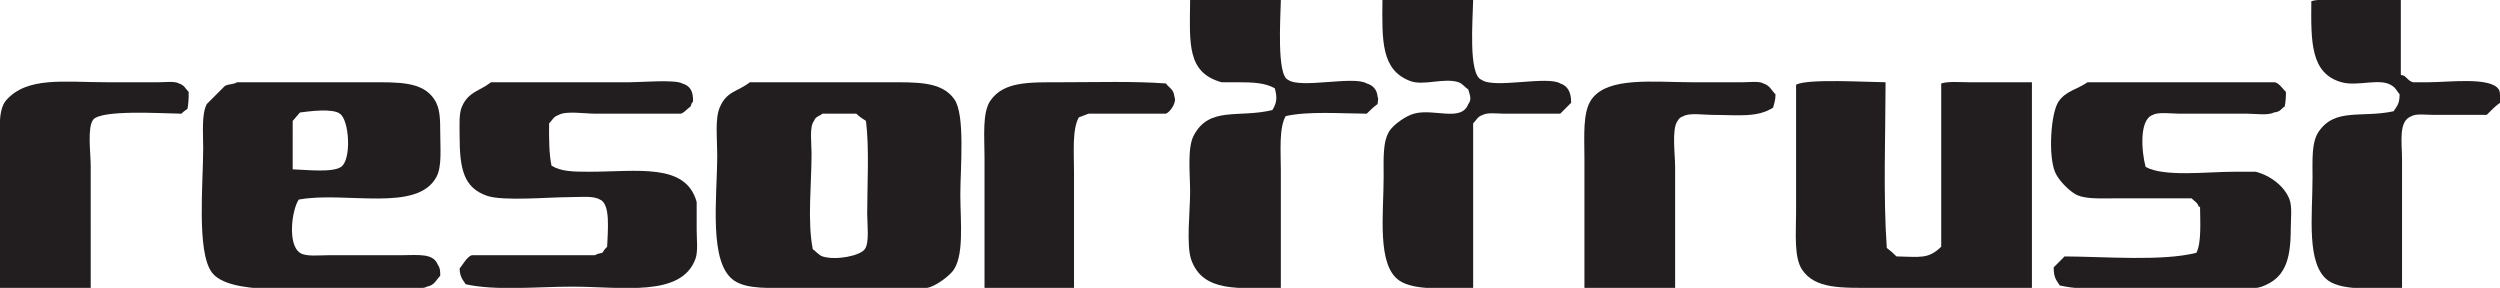
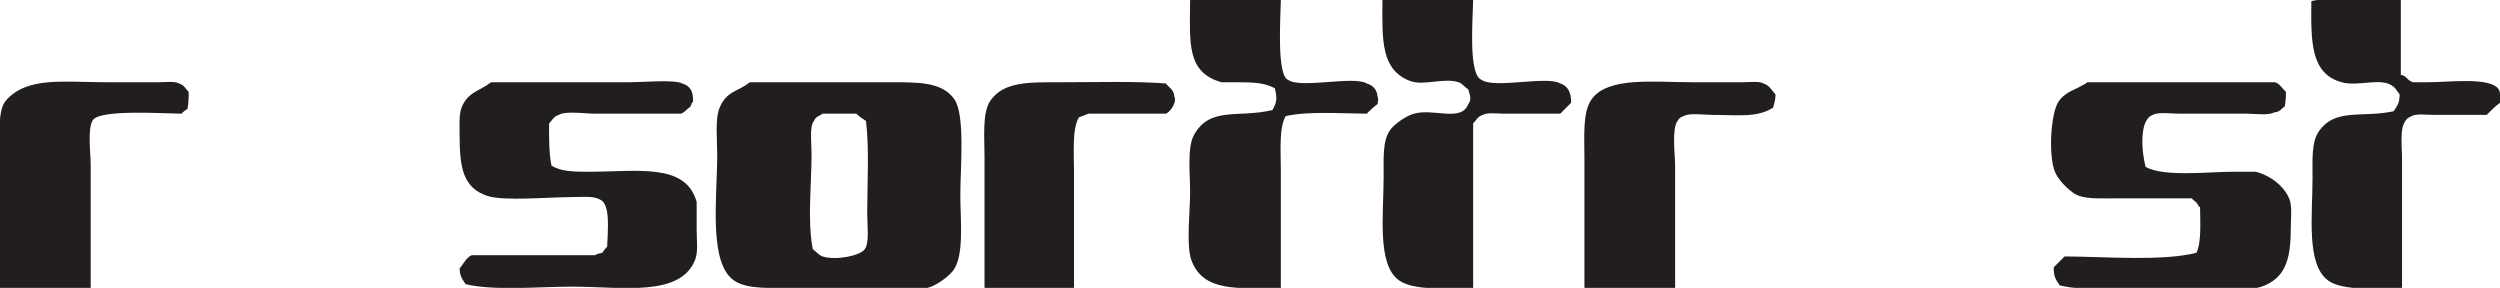
<svg xmlns="http://www.w3.org/2000/svg" version="1.1" id="レイヤー_1" x="0px" y="0px" width="425.211px" height="48.96px" viewBox="0 0 425.211 48.96" enable-background="new 0 0 425.211 48.96" xml:space="preserve">
  <path fill-rule="evenodd" clip-rule="evenodd" fill="#221E1F" d="M202.423,0c5.143,0,10.286,0,15.429,0  c-0.063,3.106-0.717,12.846,1.234,13.577c2.088,1.549,11.19-0.728,13.371,0.617c1.018,0.292,1.756,1.018,1.852,2.263  c0.17,0.342,0.049,0.532,0,1.234c-0.598,0.43-1.338,1.106-1.852,1.646c-4.441-0.032-10.028-0.448-13.783,0.412  c-1.167,2.025-0.823,6.028-0.823,9.257c0,6.65,0,13.303,0,19.954c-7.402,0.086-13.215,0.74-15.223-4.731  c-0.9-2.453-0.206-8.466-0.206-11.52c0-3.108-0.521-7.519,0.617-9.668c2.652-5.013,7.627-2.928,13.372-4.32  c0.768-1.248,0.841-2.111,0.411-3.703c-1.649-0.92-3.567-1.027-6.377-1.028c-0.892,0-1.783,0-2.674,0  C201.866,12.342,202.336,7.47,202.423,0z" />
  <path fill-rule="evenodd" clip-rule="evenodd" fill="#221E1F" d="M235.131,0c5.143,0,10.286,0,15.429,0  c-0.066,3.398-0.842,12.772,1.44,13.577c2.088,1.549,11.19-0.728,13.372,0.617c1.282,0.407,1.884,1.531,1.851,3.292  c-0.624,0.641-1.211,1.227-1.851,1.851c-3.154,0-6.309,0-9.463,0c-1.086,0-2.986-0.246-3.703,0.206  c-0.927,0.295-1.056,0.856-1.646,1.44c0,9.325,0,18.652,0,27.977c-4.37,0.038-9.919,0.548-12.549-1.234  c-3.863-2.619-2.674-11.318-2.674-17.691c0-3.06-0.189-6.02,1.029-7.817c0.746-1.101,2.726-2.487,4.114-2.88  c3.384-0.958,8.092,1.476,9.257-1.646c0.637-0.786,0.239-1.551,0-2.469c-0.529-0.335-1.032-1.033-1.646-1.234  c-2.498-0.819-5.955,0.649-8.229-0.206C234.908,11.919,235.064,6.932,235.131,0z" />
  <path fill-rule="evenodd" clip-rule="evenodd" fill="#221E1F" d="M408.343,0c0,4.251,0,8.503,0,12.754  c0.965,0.046,0.987,0.894,2.057,1.234c0.892,0,1.783,0,2.674,0c3.426,0,10.564-0.949,11.932,1.234  c0.31,0.495,0.217,1.482,0.206,2.263c-0.753,0.513-1.614,1.4-2.263,2.057c-3.017,0-6.035,0-9.052,0  c-1.085,0-2.986-0.247-3.703,0.206c-2.321,0.801-1.646,4.386-1.646,7.406c0,7.268,0,14.538,0,21.806  c-4.307,0.051-10.022,0.589-12.549-1.234c-3.787-2.732-2.674-11.06-2.674-17.486c0-3.045-0.185-6.02,1.029-7.817  c2.786-4.127,7.289-2.33,12.754-3.497c0.596-0.92,1.02-1.243,1.029-2.88c-0.462-0.553-0.616-1.03-1.234-1.44  c-1.987-1.459-5.835,0.169-8.64-0.617c-5.288-1.482-5.207-6.87-5.143-13.783C394.294-0.184,396.337,0,397.852,0  C401.348,0,404.846,0,408.343,0z" />
  <path fill-rule="evenodd" clip-rule="evenodd" fill="#221E1F" d="M15.429,48.96c-5.143,0-10.287,0-15.429,0  c0-7.611,0-15.224,0-22.834c0-3.143-0.47-7.342,1.029-9.051c3.591-4.096,9.803-3.085,17.28-3.085c2.88,0,5.76,0,8.64,0  c1.043,0,2.814-0.223,3.497,0.206c0.927,0.295,1.056,0.856,1.646,1.44c0.018,1.052-0.047,2.106-0.206,2.88  c-0.362,0.223-0.744,0.518-1.029,0.823c-3.465-0.054-13.648-0.722-15.017,1.029c-1.016,1.35-0.411,5.677-0.411,7.817  C15.429,35.108,15.429,42.035,15.429,48.96z" />
  <path fill-rule="evenodd" clip-rule="evenodd" fill="#221E1F" d="M83.52,13.989c7.885,0,15.772,0,23.657,0  c1.837,0,7.722-0.493,8.846,0.206c1.322,0.381,1.908,1.269,1.852,3.085c-0.26,0.28-0.281,0.364-0.412,0.823  c-0.525,0.337-1.034,1.034-1.646,1.234c-4.868,0-9.737,0-14.605,0c-1.627,0-5.008-0.513-6.171,0.206  c-0.928,0.295-1.056,0.856-1.646,1.44c-0.031,2.509-0.012,5.272,0.411,7.2c1.6,0.973,3.572,1.029,6.377,1.029  c8.268-0.001,16.461-1.555,18.308,5.143c0,1.577,0,3.154,0,4.731c0,1.594,0.258,3.665-0.206,4.938  c-2.4,6.591-12.474,4.731-20.983,4.731c-5.765,0-13.066,0.74-18.103-0.412c-0.542-0.844-0.973-1.241-1.029-2.674  c0.602-0.708,1.162-1.901,2.057-2.263c6.994,0,13.989,0,20.983,0c0.296-0.216,0.807-0.321,1.234-0.412  c0.222-0.361,0.518-0.744,0.823-1.028c0.081-2.594,0.633-7.284-1.234-8.023c-1.067-0.686-3.461-0.412-5.143-0.412  c-3.481,0-11.255,0.706-13.989-0.206c-4.086-1.363-4.731-4.668-4.731-10.286c0-1.783-0.146-3.682,0.412-4.937  C79.708,15.566,81.563,15.513,83.52,13.989z" />
  <path fill-rule="evenodd" clip-rule="evenodd" fill="#221E1F" d="M182.674,48.96c-5.074,0-10.149,0-15.223,0  c0-7.405,0-14.812,0-22.217c0-3.45-0.416-7.633,1.029-9.668c2.296-3.235,6.504-3.085,12.137-3.085  c5.838,0,12.193-0.204,17.691,0.206c0.594,0.848,1.296,0.892,1.44,2.263c0.451,0.869-0.664,2.567-1.44,2.88  c-4.388,0-8.778,0-13.166,0c-0.549,0.206-1.097,0.412-1.646,0.617c-1.161,2.049-0.823,6.021-0.823,9.257  C182.674,35.793,182.674,42.378,182.674,48.96z" />
  <path fill-rule="evenodd" clip-rule="evenodd" fill="#221E1F" d="M284.914,48.96c-5.142,0-10.286,0-15.428,0  c0-7.336,0-14.675,0-22.011c0-3.785-0.343-7.894,1.234-10.08c2.781-3.856,10.484-2.88,17.074-2.88c2.879,0,5.76,0,8.64,0  c1.044,0,2.814-0.223,3.498,0.206c1.093,0.348,1.351,1.151,2.057,1.852c-0.006,1.059-0.219,1.473-0.412,2.263  c-2.72,1.74-5.944,1.234-10.286,1.234c-1.358,0-3.995-0.378-4.937,0.206c-0.603,0.195-0.723,0.363-1.029,0.823  c-1.016,1.35-0.412,5.677-0.412,7.817C284.914,35.245,284.914,42.104,284.914,48.96z" />
-   <path fill-rule="evenodd" clip-rule="evenodd" fill="#221E1F" d="M320.708,13.989c-0.015,9.299-0.42,19.234,0.206,28.183  c0.517,0.378,1.196,0.969,1.646,1.44c4.18,0.091,5.419,0.46,7.611-1.646c0-9.256,0-18.515,0-27.771  c1.175-0.39,3.217-0.206,4.731-0.206c3.565,0,7.132,0,10.697,0c0,11.656,0,23.315,0,34.971c-8.914,0-17.83,0-26.743,0  c-5.633,0-10.109,0.231-12.343-3.086c-1.411-2.095-1.028-6.199-1.028-9.668c0-7.268,0-14.538,0-21.806  C307.527,13.349,317.409,13.969,320.708,13.989z" />
  <path fill-rule="evenodd" clip-rule="evenodd" fill="#221E1F" d="M355.063,13.989c7.816,0,15.635,0,23.451,0  c2.811,0,5.623,0,8.435,0c0.802,0.264,1.29,1.117,1.851,1.646c0.015,0.942-0.065,1.79-0.206,2.469  c-0.706,0.48-0.708,0.904-1.852,1.028c-0.876,0.536-3.251,0.206-4.525,0.206c-3.84,0-7.681,0-11.52,0  c-1.271,0-3.653-0.332-4.526,0.206c-2.405,0.79-1.904,6.381-1.234,8.846c3.126,1.746,10.467,0.823,15.017,0.823  c1.234,0,2.469,0,3.703,0c2.482,0.623,4.931,2.478,5.76,4.731c0.467,1.269,0.206,3.346,0.206,4.937c0,5.508-1.047,8.446-4.938,9.875  c-1.413,0.519-3.8,0.206-5.554,0.206c-3.839,0-7.68,0-11.52,0c-5.51,0-12.492,0.694-17.28-0.412  c-0.628-0.969-1.034-1.337-1.029-3.085c0.617-0.617,1.234-1.234,1.852-1.852c6.938,0.04,16.622,0.855,22.423-0.617  c0.867-1.763,0.64-5.135,0.617-7.817c-0.069,0-0.137,0-0.206,0c-0.268-0.792-0.737-0.922-1.234-1.44c-4.457,0-8.915,0-13.372,0  c-2.473,0-5.066,0.158-6.583-0.823c-1.174-0.759-2.737-2.345-3.291-3.703c-1.138-2.785-0.719-9.953,0.617-11.932  C351.352,15.464,353.235,15.25,355.063,13.989z" />
-   <path fill-rule="evenodd" clip-rule="evenodd" fill="#221E1F" d="M68.297,43.406c-4.114,0-8.229,0-12.343,0  c-1.594,0-3.985,0.286-4.937-0.412c-2.144-1.426-1.384-7.284-0.206-9.051c8.021-1.457,20.229,2.282,23.451-3.909  c0.918-1.763,0.618-4.824,0.617-7.406c0-2.491-0.048-4.306-1.028-5.76c-2.03-3.01-5.979-2.88-11.109-2.88  c-7.473,0-14.949,0-22.423,0c-0.574,0.398-1.372,0.265-2.057,0.617c-1.028,1.029-2.057,2.058-3.085,3.086  c-0.914,1.728-0.617,4.832-0.617,7.406c0,6.098-1.132,17.626,1.44,21.188c2.933,4.061,15.55,2.674,22.628,2.674  c3.36,0,6.721,0,10.08,0c1.13,0,3.155,0.269,3.909-0.206c1.311-0.237,1.515-1.095,2.263-1.852c0-0.865-0.043-1.394-0.411-1.852  C73.726,42.997,71.057,43.406,68.297,43.406z M49.783,20.571c0.412-0.48,0.823-0.96,1.234-1.44c1.589-0.212,5.596-0.729,6.789,0.206  c1.615,1.074,2.016,7.806,0.206,9.052c-1.457,1.003-5.988,0.484-8.229,0.411C49.783,26.057,49.783,23.314,49.783,20.571z" />
  <path fill-rule="evenodd" clip-rule="evenodd" fill="#221E1F" d="M162.309,16.869c-2.168-3.031-6.239-2.88-11.52-2.88  c-7.748,0-15.498,0-23.246,0c-2.142,1.669-3.937,1.463-5.143,4.32c-0.812,1.925-0.411,5.444-0.411,8.023  c0,7.234-1.538,18.399,2.88,21.394c2.262,1.534,6.264,1.234,10.08,1.234c5.417,0,10.834,0,16.251,0c2.157,0,5.434,0.502,7.2-0.206  c1.181-0.474,2.676-1.568,3.497-2.469c2.194-2.406,1.44-8.659,1.44-13.166C163.337,28.601,164.199,19.51,162.309,16.869z   M147.086,42.377c-0.738,1.11-4.902,1.971-7.2,1.234c-0.6-0.192-1.143-0.887-1.646-1.234c-0.941-4.757-0.206-11.089-0.206-16.251  c0-1.64-0.395-4.62,0.412-5.554c0.315-0.799,0.845-0.761,1.44-1.234c1.92,0,3.84,0,5.76,0c0.433,0.431,1.135,0.916,1.646,1.234  c0.582,4.826,0.206,10.661,0.206,15.84C147.497,38.19,147.904,41.299,147.086,42.377z" />
</svg>